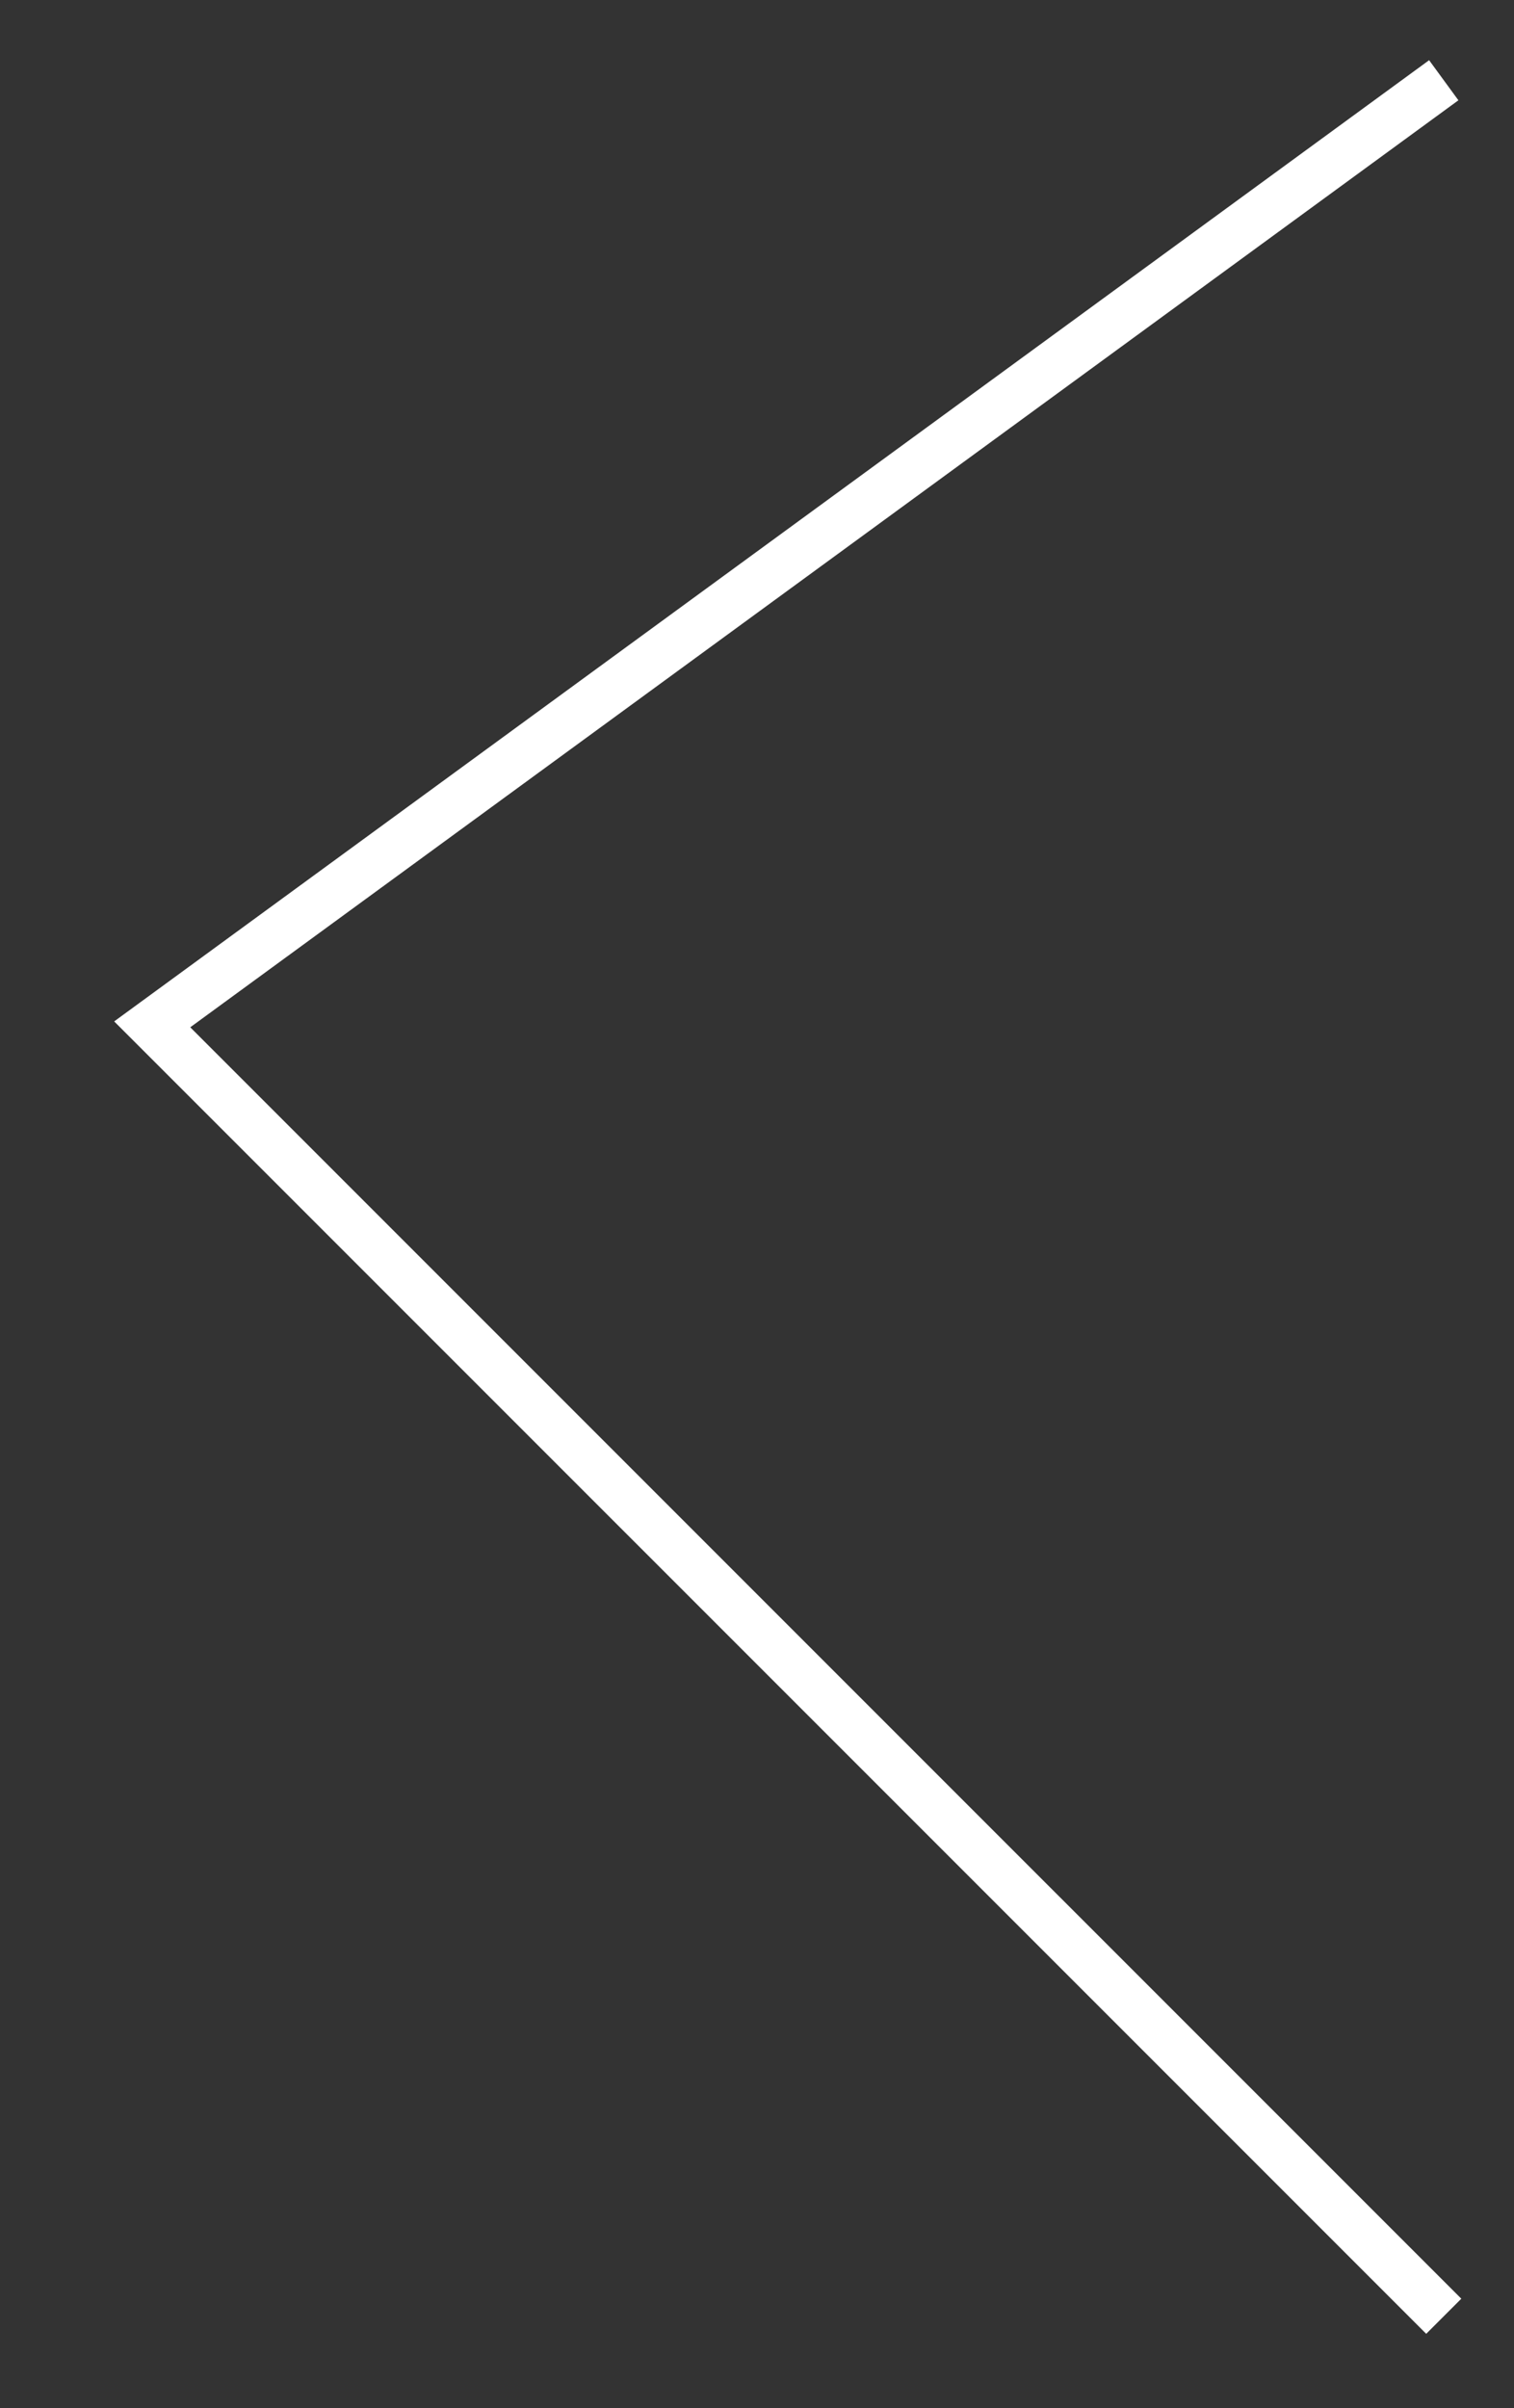
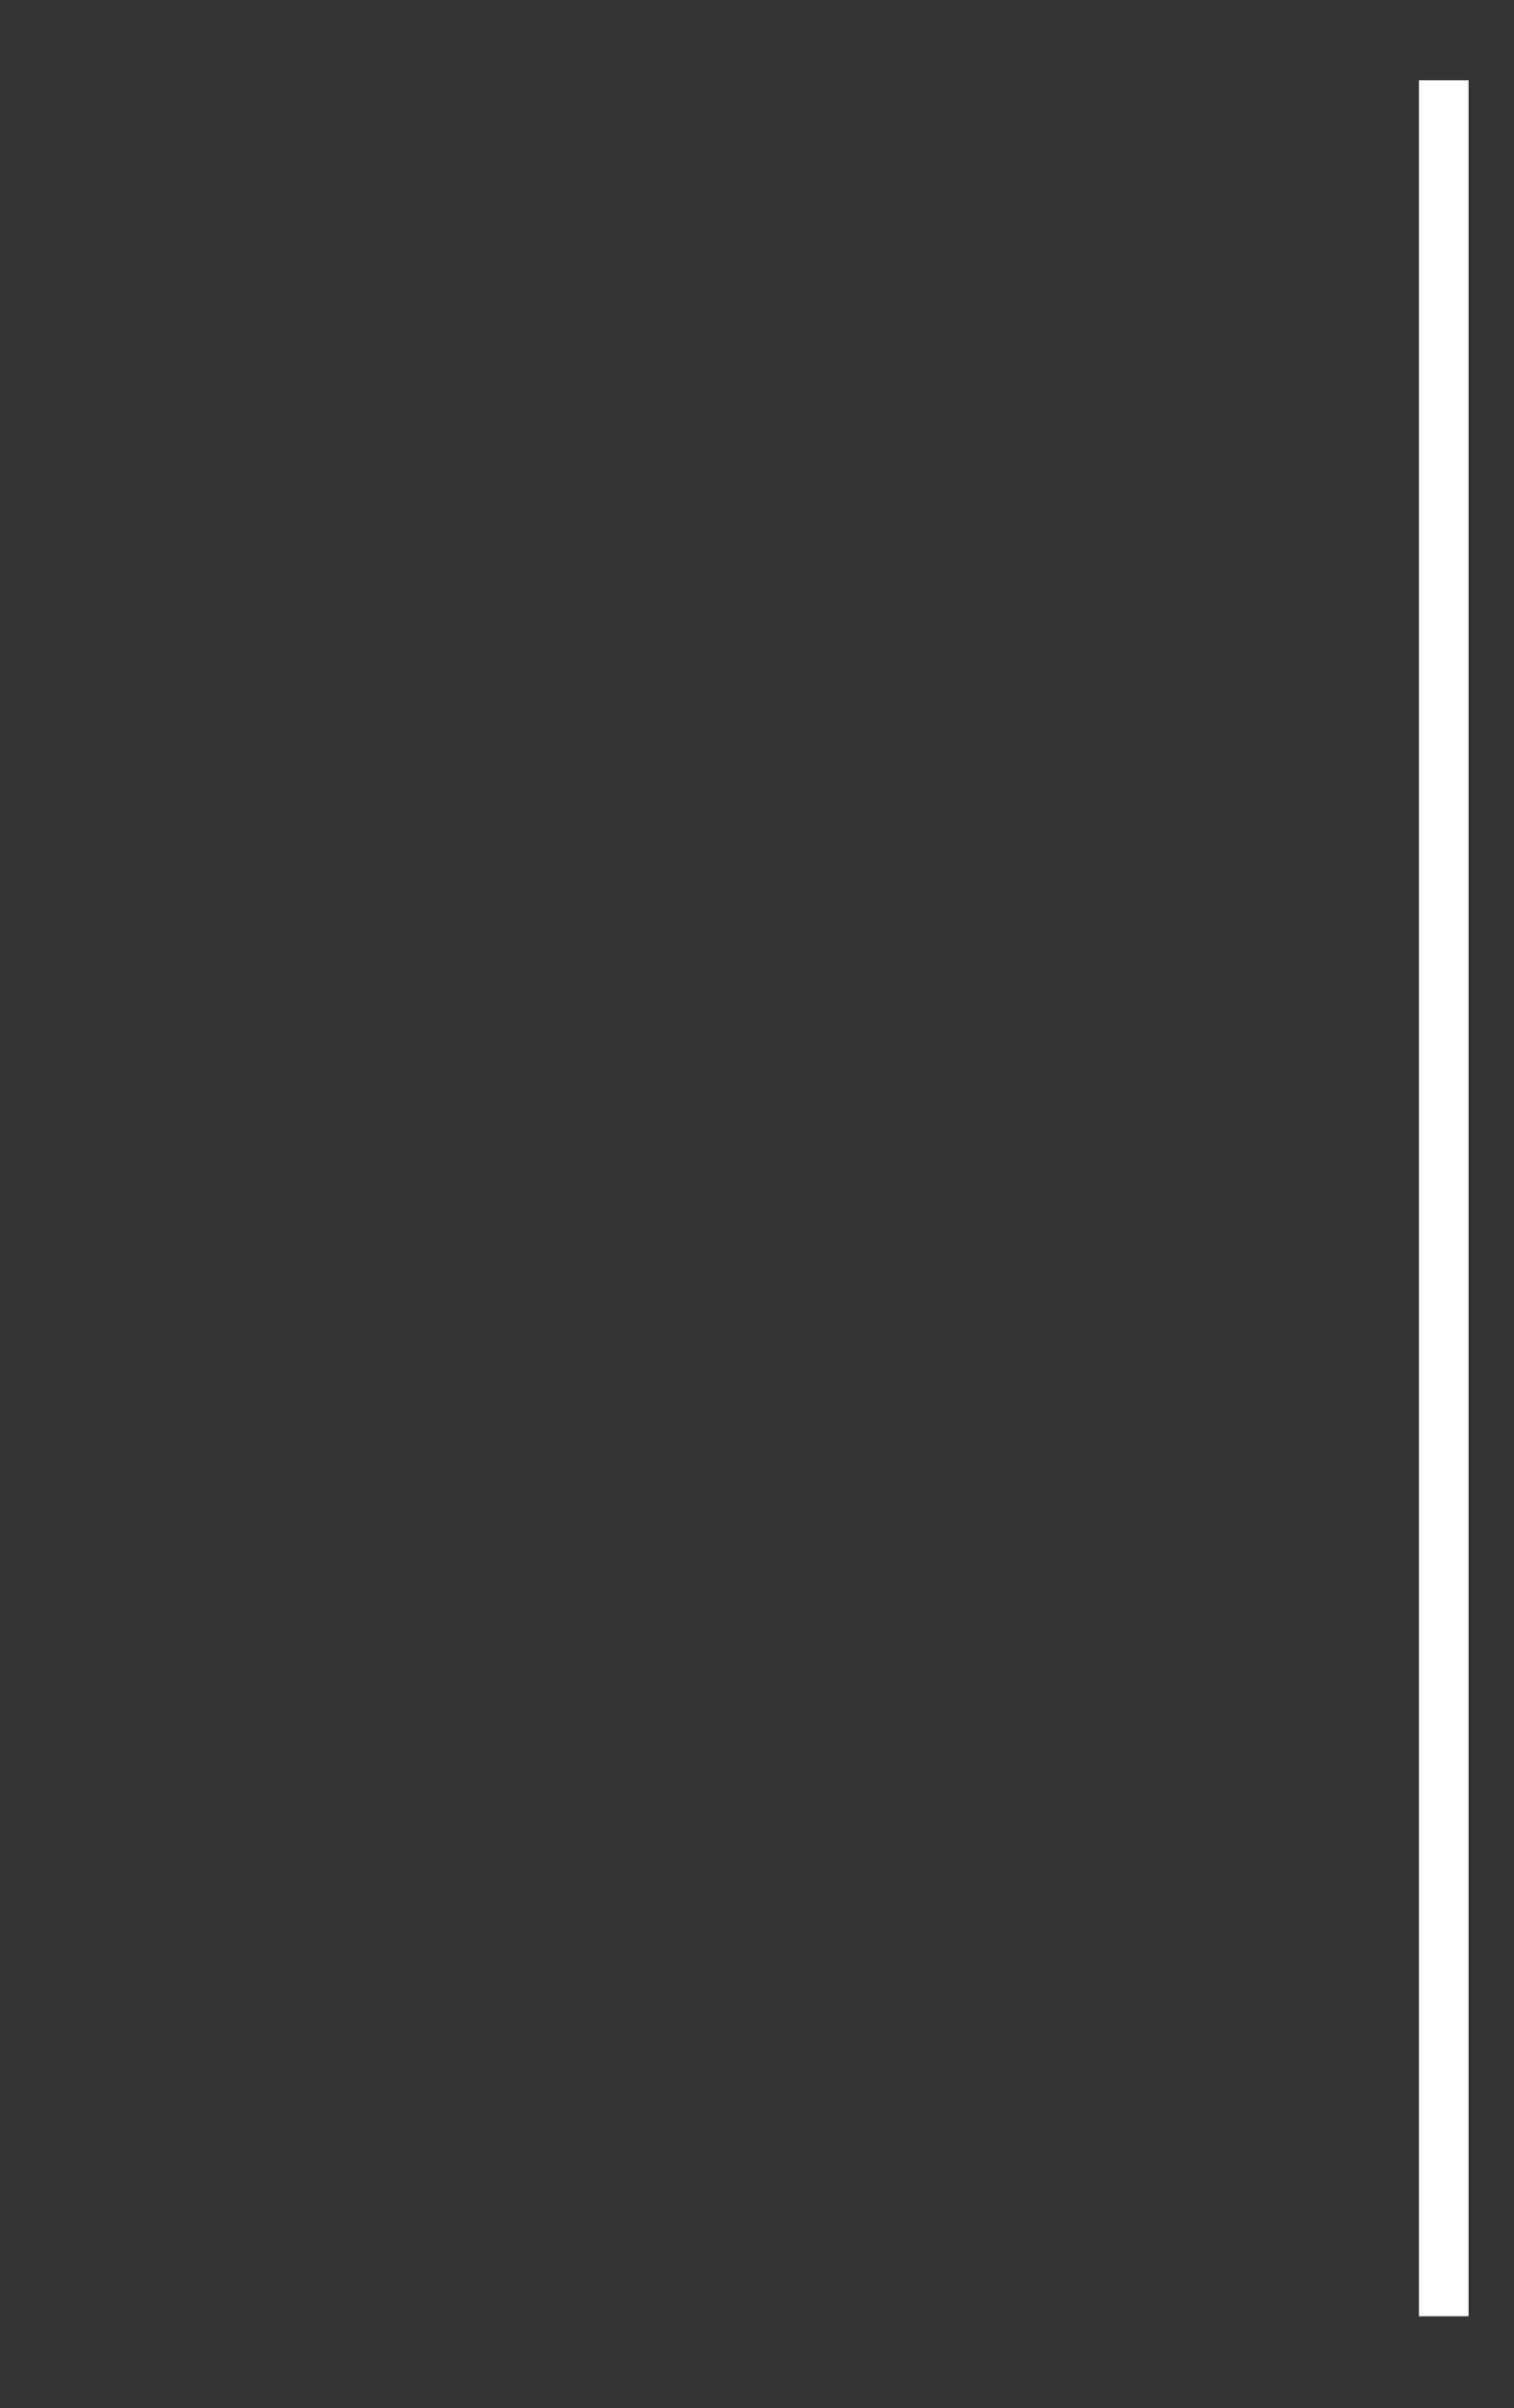
<svg xmlns="http://www.w3.org/2000/svg" width="61" height="97" viewBox="0 0 61 97" fill="none">
  <rect x="0" y="0" width="61" height="97" fill="#333333" stroke="none" />
-   <path d="M58.17 3.232L6.133 41.259L58.17 93.295" stroke="white" stroke-width="2" />
+   <path d="M58.17 3.232L58.17 93.295" stroke="white" stroke-width="2" />
</svg>